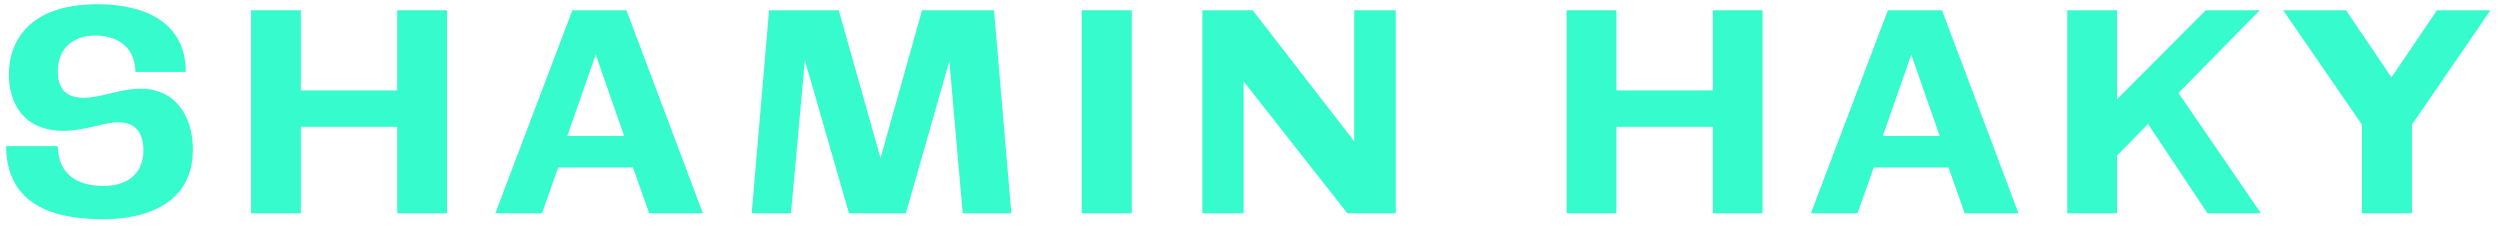
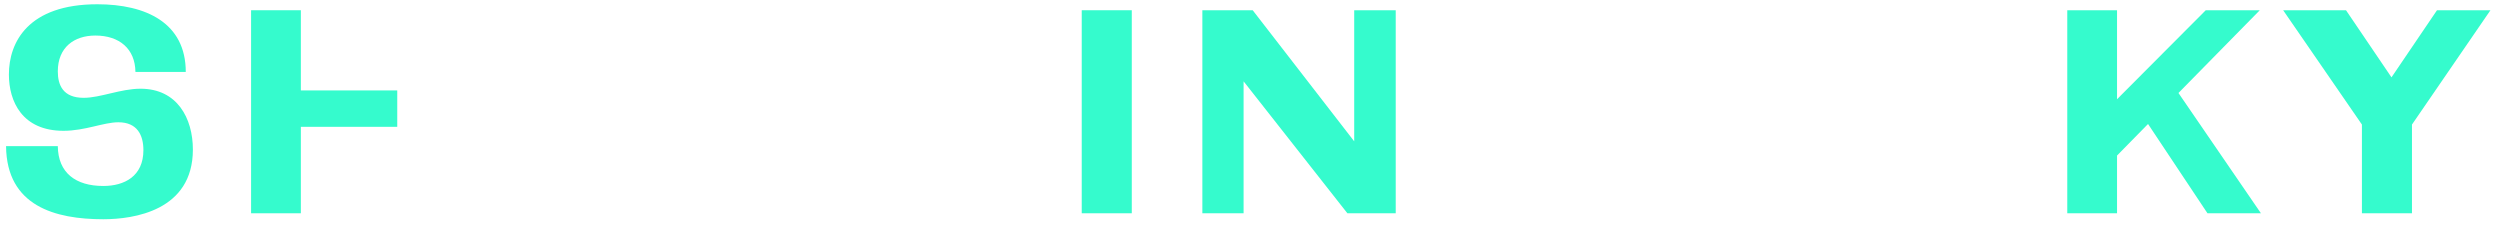
<svg xmlns="http://www.w3.org/2000/svg" width="211" height="19" viewBox="0 0 211 19" fill="none">
  <path d="M8.719 18.504C11.287 18.504 16.279 17.784 16.279 12.624C16.279 9.984 14.959 7.488 11.863 7.488C10.183 7.488 8.479 8.256 7.063 8.256C5.311 8.256 4.879 7.176 4.879 6.024C4.879 3.984 6.271 3 8.047 3C10.087 3 11.407 4.128 11.431 6.072H15.679C15.679 1.944 12.343 0.36 8.215 0.36C2.383 0.36 0.751 3.552 0.751 6.288C0.751 8.568 1.879 11.04 5.359 11.04C7.183 11.04 8.743 10.32 9.991 10.32C11.599 10.32 12.103 11.424 12.103 12.672C12.103 14.88 10.495 15.696 8.719 15.696C6.391 15.696 4.903 14.592 4.879 12.336H0.511C0.559 17.4 4.663 18.504 8.719 18.504Z" fill="#35FBCD" />
-   <path d="M21.192 18H25.392V10.704H33.528V18H37.728V0.864H33.528V7.632H25.392V0.864H21.192V18Z" fill="#35FBCD" />
-   <path d="M41.806 18H45.742L47.11 14.136H53.422L54.79 18H59.326L52.87 0.864H48.31L41.806 18ZM47.878 11.472L50.278 4.608L52.678 11.472H47.878Z" fill="#35FBCD" />
-   <path d="M63.445 18H66.757L67.933 5.088L71.653 18H76.453L80.125 5.16L81.253 18H85.357L83.893 0.864H77.821L74.317 13.344L70.789 0.864H64.909L63.445 18Z" fill="#35FBCD" />
+   <path d="M21.192 18H25.392V10.704H33.528V18V0.864H33.528V7.632H25.392V0.864H21.192V18Z" fill="#35FBCD" />
  <path d="M91.298 18H95.522V0.864H91.298V18Z" fill="#35FBCD" />
  <path d="M101.479 18H104.959V6.864L113.719 18H117.799V0.864H114.295V11.928L105.727 0.864H101.479V18Z" fill="#35FBCD" />
-   <path d="M132.224 18H136.424V10.704H144.56V18H148.76V0.864H144.56V7.632H136.424V0.864H132.224V18Z" fill="#35FBCD" />
-   <path d="M152.838 18H156.774L158.142 14.136H164.454L165.822 18H170.358L163.902 0.864H159.342L152.838 18ZM158.91 11.472L161.31 4.608L163.71 11.472H158.91Z" fill="#35FBCD" />
  <path d="M174.478 18H178.678V13.128L181.294 10.464L186.31 18H190.822L183.862 7.848L190.726 0.864H186.166L178.678 8.376V0.864H174.478V18Z" fill="#35FBCD" />
  <path d="M199.346 18H203.57V10.512L210.194 0.864H205.682L201.842 6.528L198.002 0.864H192.698L199.346 10.512V18Z" fill="#35FBCD" />
</svg>